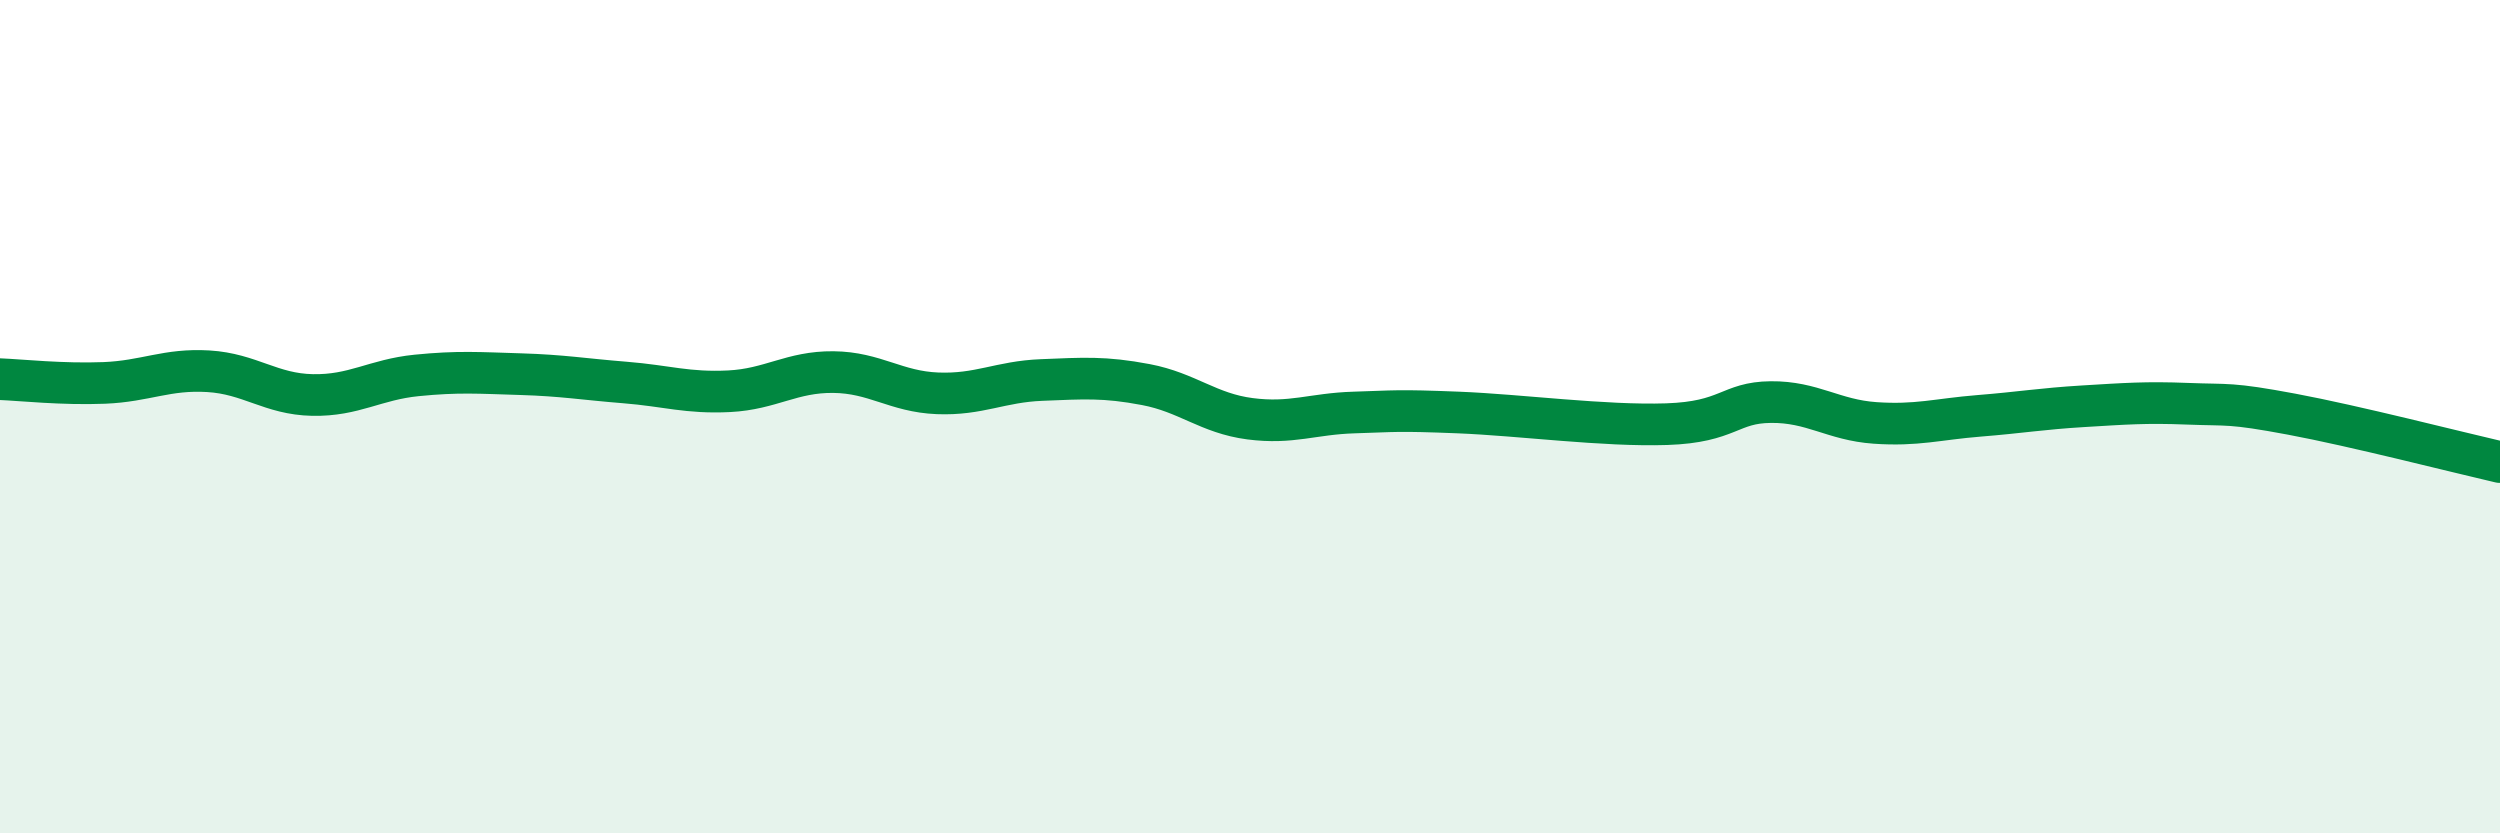
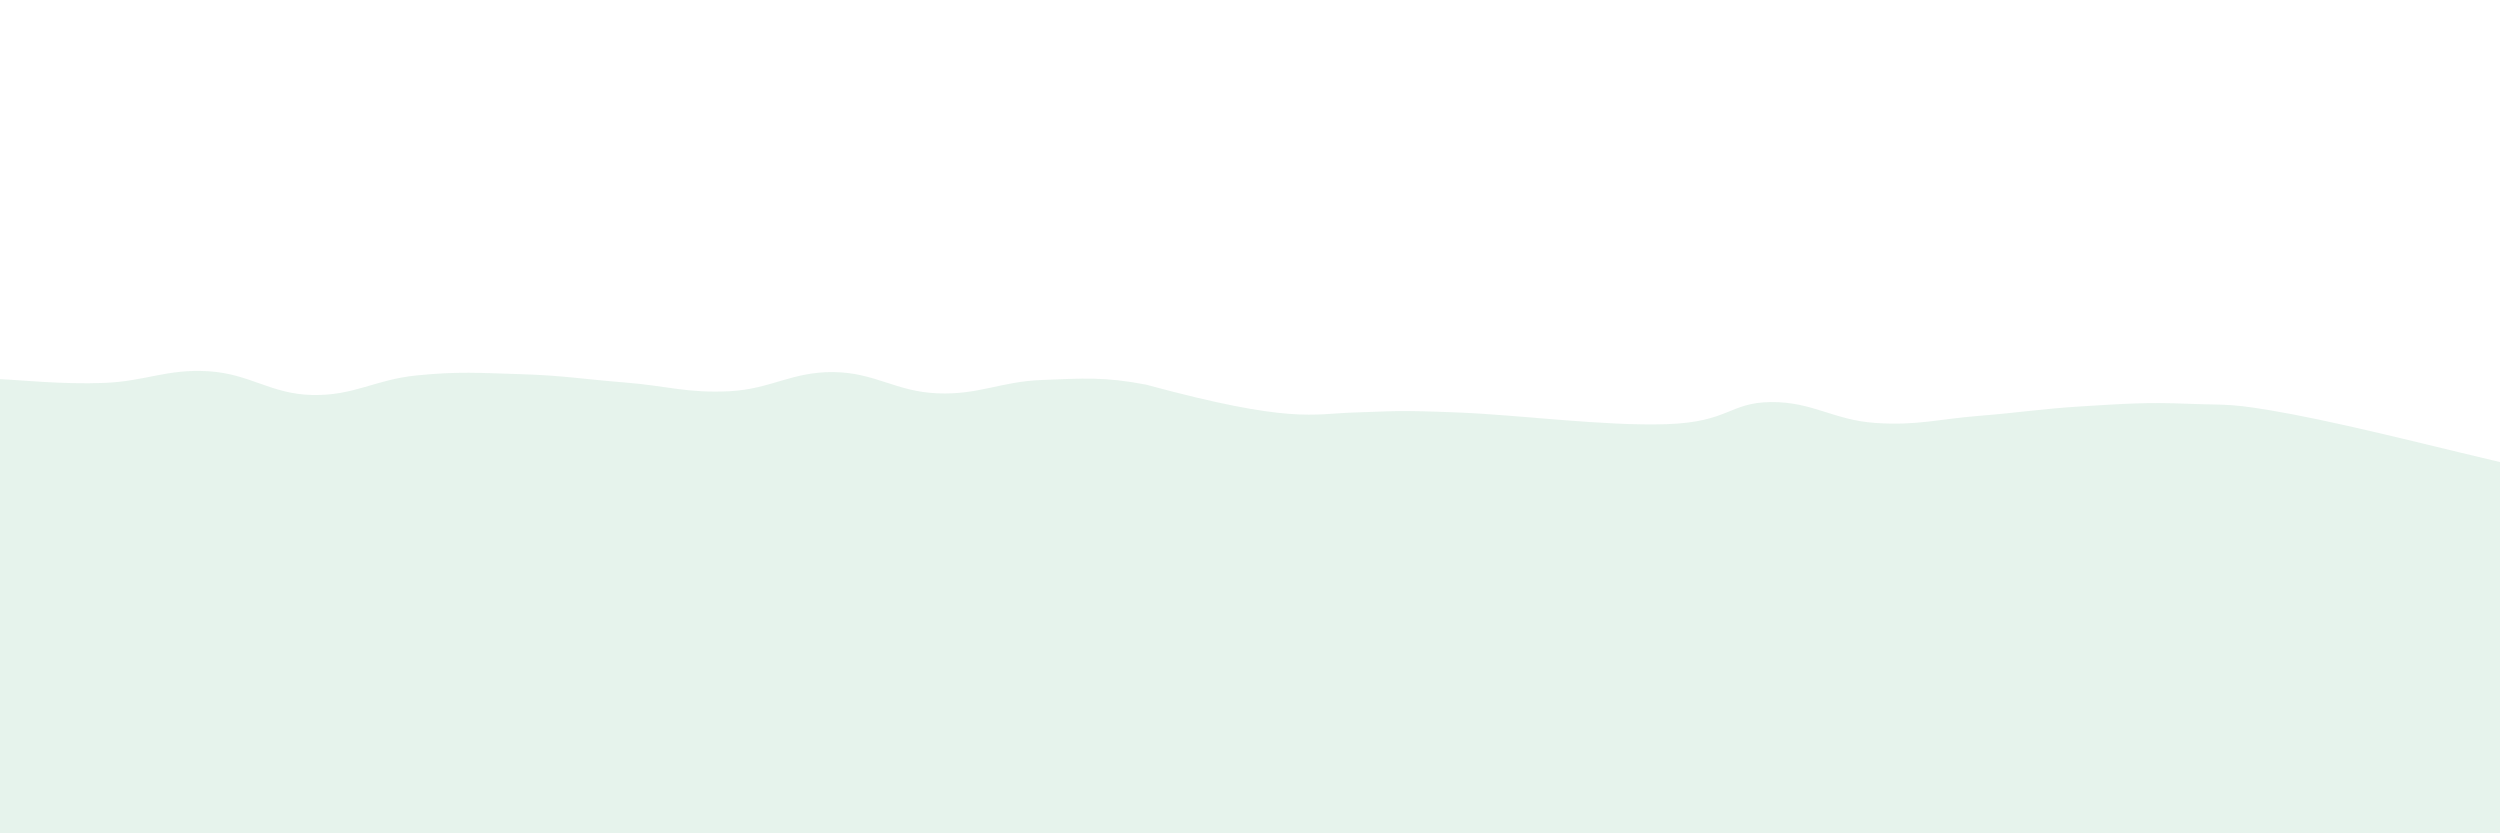
<svg xmlns="http://www.w3.org/2000/svg" width="60" height="20" viewBox="0 0 60 20">
-   <path d="M 0,9.1 C 0.5,9.12 1.5,9.23 2.5,9.19 C 3.5,9.15 4,8.85 5,8.91 C 6,8.97 6.5,9.46 7.5,9.48 C 8.5,9.5 9,9.11 10,9.01 C 11,8.91 11.5,8.95 12.5,8.98 C 13.5,9.01 14,9.1 15,9.18 C 16,9.26 16.5,9.44 17.5,9.39 C 18.5,9.34 19,8.92 20,8.93 C 21,8.94 21.5,9.4 22.5,9.44 C 23.5,9.48 24,9.16 25,9.12 C 26,9.08 26.5,9.04 27.5,9.23 C 28.5,9.42 29,9.92 30,10.05 C 31,10.18 31.5,9.93 32.5,9.9 C 33.5,9.87 33.5,9.84 35,9.9 C 36.5,9.96 38.5,10.23 40,10.18 C 41.5,10.13 41.5,9.66 42.5,9.65 C 43.5,9.64 44,10.08 45,10.15 C 46,10.22 46.5,10.06 47.5,9.98 C 48.5,9.9 49,9.81 50,9.75 C 51,9.69 51.5,9.65 52.5,9.69 C 53.5,9.73 53.5,9.66 55,9.94 C 56.5,10.22 59,10.86 60,11.09L60 20L0 20Z" fill="#008740" opacity="0.1" stroke-linecap="round" stroke-linejoin="round" />
-   <path d="M 0,9.1 C 0.5,9.12 1.5,9.23 2.5,9.19 C 3.5,9.15 4,8.85 5,8.91 C 6,8.97 6.5,9.46 7.5,9.48 C 8.5,9.5 9,9.11 10,9.01 C 11,8.91 11.5,8.95 12.5,8.98 C 13.5,9.01 14,9.1 15,9.18 C 16,9.26 16.5,9.44 17.5,9.39 C 18.5,9.34 19,8.92 20,8.93 C 21,8.94 21.5,9.4 22.5,9.44 C 23.5,9.48 24,9.16 25,9.12 C 26,9.08 26.5,9.04 27.5,9.23 C 28.5,9.42 29,9.92 30,10.05 C 31,10.18 31.5,9.93 32.5,9.9 C 33.5,9.87 33.5,9.84 35,9.9 C 36.5,9.96 38.5,10.23 40,10.18 C 41.5,10.13 41.5,9.66 42.5,9.65 C 43.5,9.64 44,10.08 45,10.15 C 46,10.22 46.5,10.06 47.5,9.98 C 48.5,9.9 49,9.81 50,9.75 C 51,9.69 51.5,9.65 52.5,9.69 C 53.5,9.73 53.5,9.66 55,9.94 C 56.5,10.22 59,10.86 60,11.09" stroke="#008740" stroke-width="1" fill="none" stroke-linecap="round" stroke-linejoin="round" />
+   <path d="M 0,9.1 C 0.5,9.12 1.5,9.23 2.5,9.19 C 3.5,9.15 4,8.85 5,8.91 C 6,8.97 6.5,9.46 7.5,9.48 C 8.5,9.5 9,9.11 10,9.01 C 11,8.91 11.5,8.95 12.5,8.98 C 13.5,9.01 14,9.1 15,9.18 C 16,9.26 16.5,9.44 17.5,9.39 C 18.5,9.34 19,8.92 20,8.93 C 21,8.94 21.5,9.4 22.5,9.44 C 23.5,9.48 24,9.16 25,9.12 C 26,9.08 26.5,9.04 27.5,9.23 C 31,10.18 31.5,9.93 32.5,9.9 C 33.5,9.87 33.5,9.84 35,9.9 C 36.5,9.96 38.5,10.23 40,10.18 C 41.5,10.13 41.5,9.66 42.5,9.65 C 43.5,9.64 44,10.08 45,10.15 C 46,10.22 46.5,10.06 47.5,9.98 C 48.5,9.9 49,9.81 50,9.75 C 51,9.69 51.5,9.65 52.5,9.69 C 53.5,9.73 53.5,9.66 55,9.94 C 56.5,10.22 59,10.86 60,11.09L60 20L0 20Z" fill="#008740" opacity="0.1" stroke-linecap="round" stroke-linejoin="round" />
</svg>